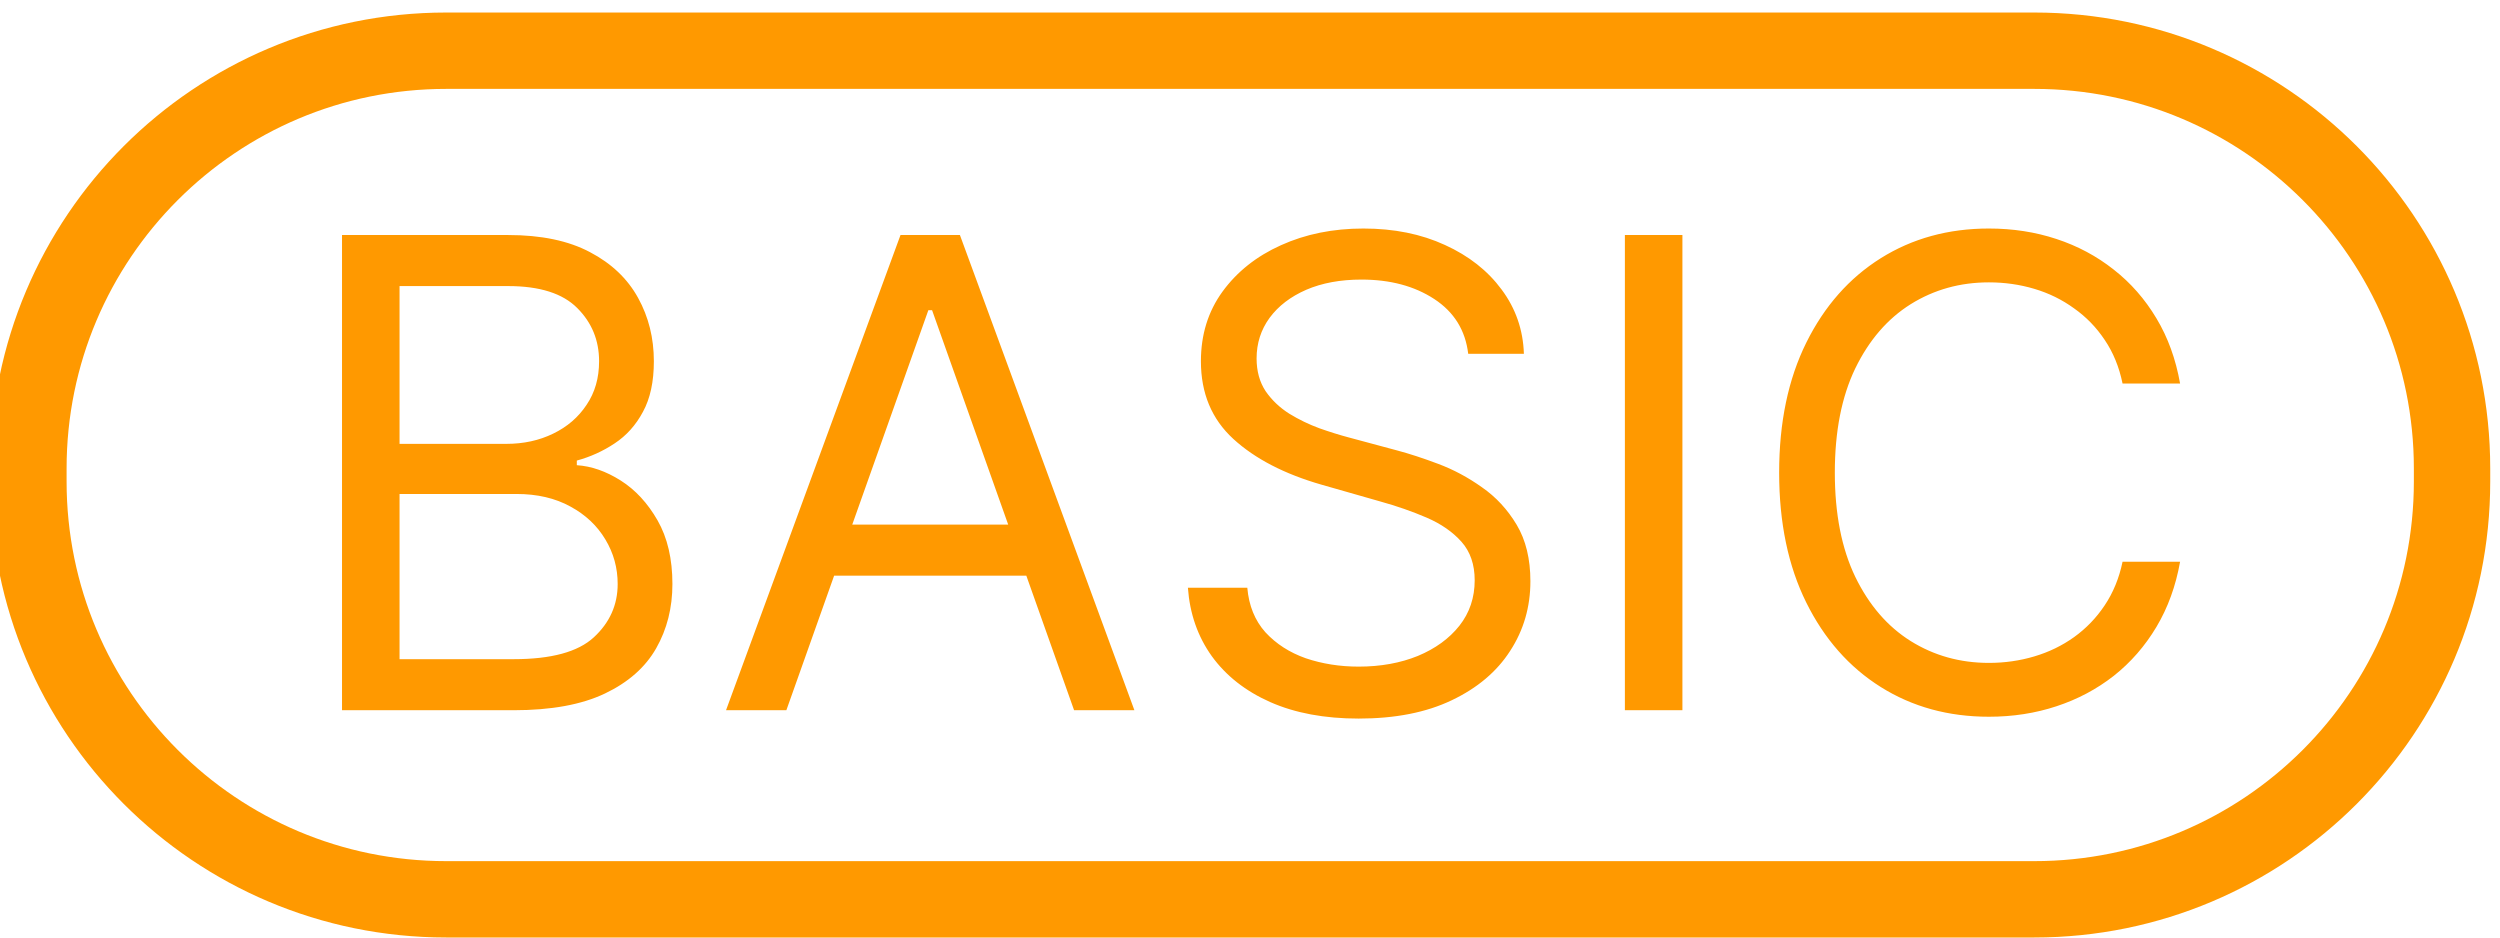
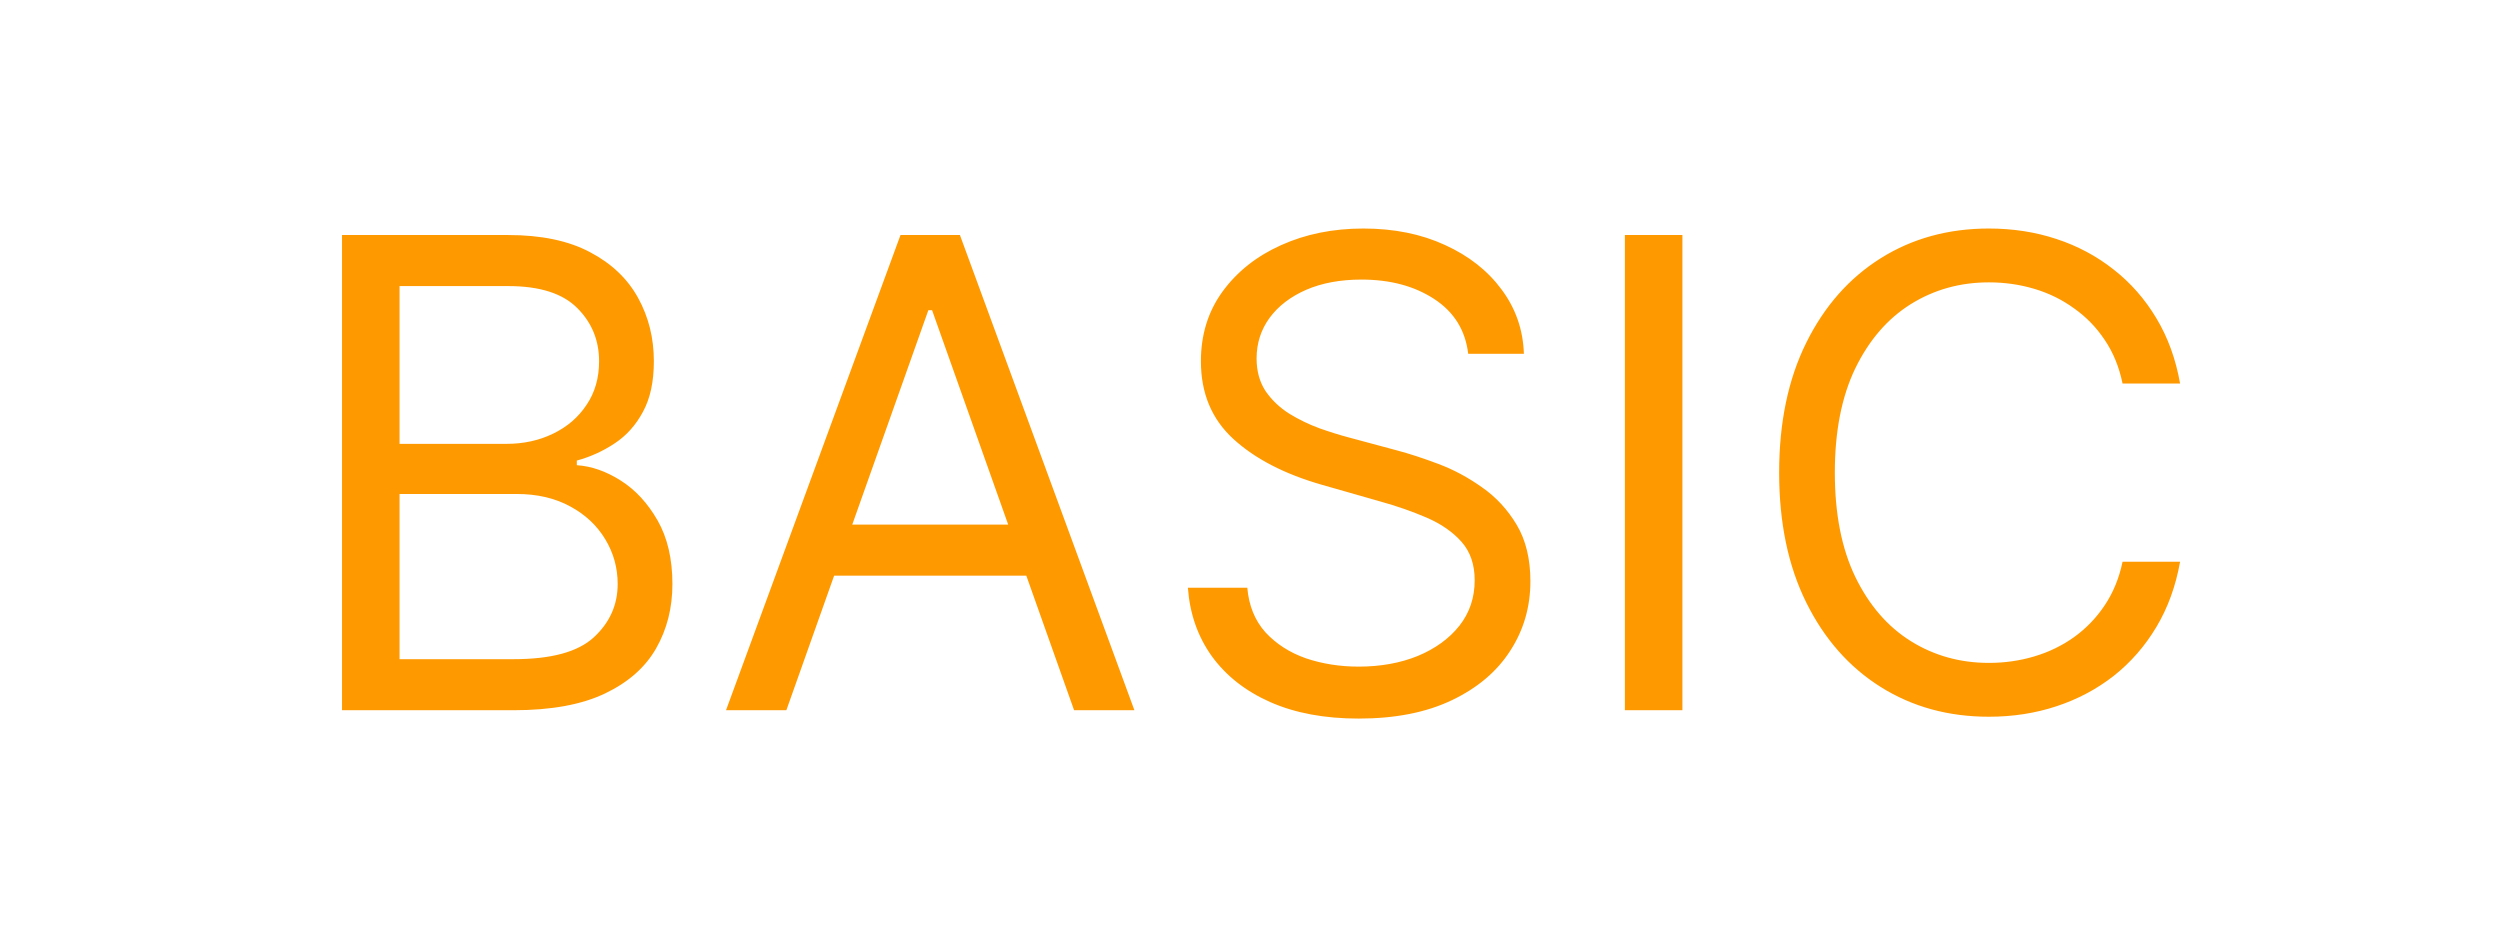
<svg xmlns="http://www.w3.org/2000/svg" width="88" height="33" viewBox="0 0 88 33" fill="none">
  <g clip-path="url(#clip0_2512_22942)">
-     <path d="M71.607 1.785H15.705C7.584 1.785 1 8.369 1 16.49V16.951C1 25.072 7.584 31.656 15.705 31.656H71.607C79.729 31.656 86.312 25.072 86.312 16.951V16.49C86.312 8.369 79.729 1.785 71.607 1.785Z" stroke="#FF9900" stroke-width="2.688" />
    <path d="M12.039 25V8.273H17.887C19.052 8.273 20.013 8.474 20.77 8.877C21.527 9.275 22.09 9.811 22.461 10.486C22.831 11.156 23.016 11.899 23.016 12.716C23.016 13.435 22.888 14.028 22.632 14.496C22.382 14.965 22.049 15.335 21.636 15.607C21.227 15.88 20.784 16.081 20.304 16.212V16.375C20.816 16.408 21.331 16.587 21.848 16.914C22.365 17.241 22.798 17.709 23.147 18.319C23.495 18.929 23.669 19.675 23.669 20.557C23.669 21.395 23.479 22.149 23.098 22.819C22.717 23.489 22.115 24.02 21.293 24.412C20.471 24.804 19.401 25 18.083 25H12.039ZM14.064 23.203H18.083C19.406 23.203 20.345 22.947 20.901 22.435C21.462 21.918 21.742 21.292 21.742 20.557C21.742 19.991 21.598 19.468 21.309 18.989C21.02 18.504 20.609 18.117 20.076 17.829C19.542 17.535 18.91 17.388 18.181 17.388H14.064V23.203ZM14.064 15.624H17.821C18.431 15.624 18.981 15.504 19.471 15.264C19.967 15.025 20.359 14.687 20.647 14.251C20.942 13.816 21.088 13.304 21.088 12.716C21.088 11.981 20.833 11.357 20.321 10.845C19.809 10.328 18.998 10.07 17.887 10.07H14.064V15.624ZM27.68 25H25.556L31.698 8.273H33.789L39.931 25H37.808L32.809 10.919H32.678L27.68 25ZM28.464 18.466H37.024V20.263H28.464V18.466ZM51.681 12.454C51.583 11.627 51.185 10.984 50.488 10.527C49.791 10.07 48.936 9.841 47.923 9.841C47.183 9.841 46.535 9.961 45.98 10.2C45.43 10.44 44.999 10.769 44.689 11.189C44.384 11.608 44.232 12.084 44.232 12.618C44.232 13.064 44.338 13.448 44.55 13.77C44.768 14.085 45.046 14.349 45.383 14.562C45.721 14.769 46.075 14.94 46.445 15.076C46.815 15.207 47.156 15.313 47.466 15.395L49.165 15.852C49.601 15.967 50.085 16.125 50.619 16.326C51.158 16.527 51.672 16.802 52.163 17.151C52.658 17.494 53.066 17.935 53.388 18.474C53.709 19.013 53.87 19.675 53.87 20.459C53.87 21.363 53.633 22.18 53.159 22.909C52.691 23.639 52.005 24.219 51.101 24.649C50.202 25.079 49.111 25.294 47.825 25.294C46.628 25.294 45.59 25.101 44.714 24.714C43.842 24.328 43.156 23.788 42.655 23.097C42.16 22.405 41.88 21.602 41.814 20.688H43.905C43.959 21.319 44.172 21.842 44.542 22.256C44.918 22.664 45.392 22.969 45.963 23.171C46.541 23.366 47.161 23.465 47.825 23.465C48.599 23.465 49.293 23.339 49.908 23.089C50.523 22.833 51.011 22.479 51.37 22.027C51.73 21.57 51.909 21.036 51.909 20.426C51.909 19.871 51.754 19.419 51.444 19.07C51.133 18.722 50.725 18.439 50.219 18.221C49.712 18.003 49.165 17.812 48.577 17.649L46.519 17.061C45.212 16.685 44.177 16.149 43.415 15.452C42.653 14.755 42.272 13.843 42.272 12.716C42.272 11.779 42.525 10.963 43.031 10.266C43.543 9.563 44.229 9.019 45.089 8.632C45.955 8.24 46.922 8.044 47.989 8.044C49.067 8.044 50.025 8.237 50.864 8.624C51.702 9.005 52.367 9.528 52.857 10.192C53.352 10.856 53.614 11.611 53.641 12.454H51.681ZM59.221 8.273V25H57.196V8.273H59.221ZM76.739 13.5H74.714C74.594 12.917 74.384 12.405 74.085 11.964C73.791 11.523 73.431 11.153 73.007 10.854C72.587 10.549 72.122 10.32 71.61 10.168C71.098 10.015 70.564 9.939 70.009 9.939C68.996 9.939 68.079 10.195 67.257 10.707C66.44 11.219 65.789 11.973 65.305 12.969C64.825 13.966 64.586 15.188 64.586 16.636C64.586 18.085 64.825 19.307 65.305 20.304C65.789 21.3 66.44 22.054 67.257 22.566C68.079 23.078 68.996 23.334 70.009 23.334C70.564 23.334 71.098 23.258 71.61 23.105C72.122 22.953 72.587 22.727 73.007 22.427C73.431 22.122 73.791 21.749 74.085 21.308C74.384 20.862 74.594 20.35 74.714 19.773H76.739C76.587 20.628 76.309 21.393 75.906 22.068C75.503 22.743 75.002 23.317 74.403 23.791C73.804 24.259 73.132 24.616 72.386 24.861C71.645 25.106 70.853 25.229 70.009 25.229C68.582 25.229 67.314 24.88 66.203 24.183C65.092 23.486 64.218 22.495 63.581 21.21C62.944 19.925 62.626 18.401 62.626 16.636C62.626 14.872 62.944 13.348 63.581 12.062C64.218 10.777 65.092 9.786 66.203 9.089C67.314 8.393 68.582 8.044 70.009 8.044C70.853 8.044 71.645 8.167 72.386 8.412C73.132 8.657 73.804 9.016 74.403 9.49C75.002 9.958 75.503 10.53 75.906 11.205C76.309 11.875 76.587 12.64 76.739 13.5Z" fill="#FF9900" />
  </g>
  <defs>
    <clipPath id="clip0_2512_22942">
      <rect width="88" height="33" fill="white" />
    </clipPath>
  </defs>
</svg>